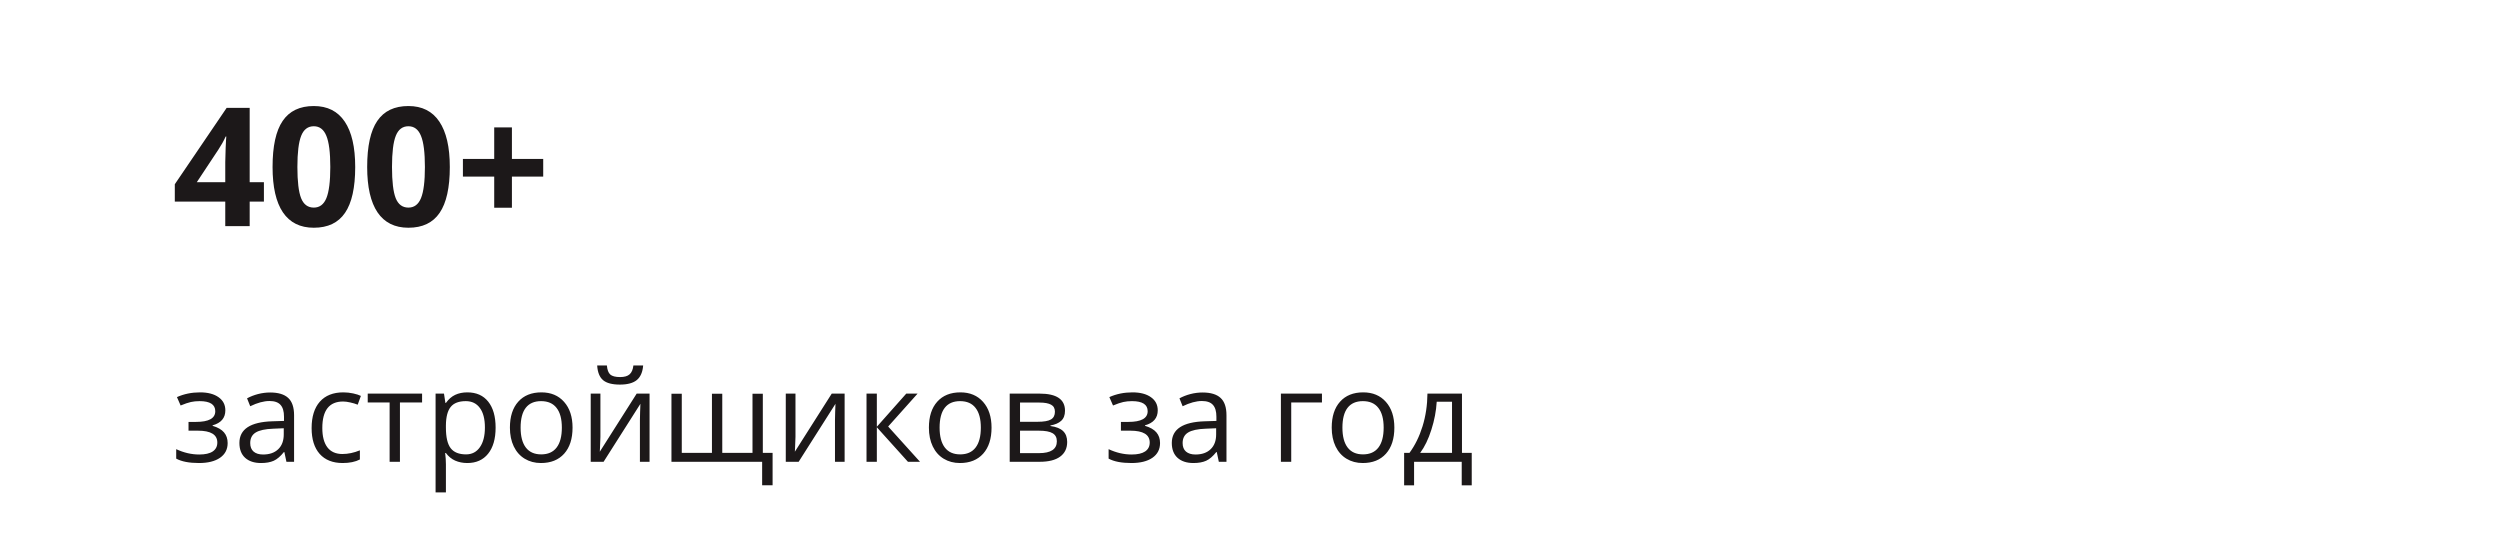
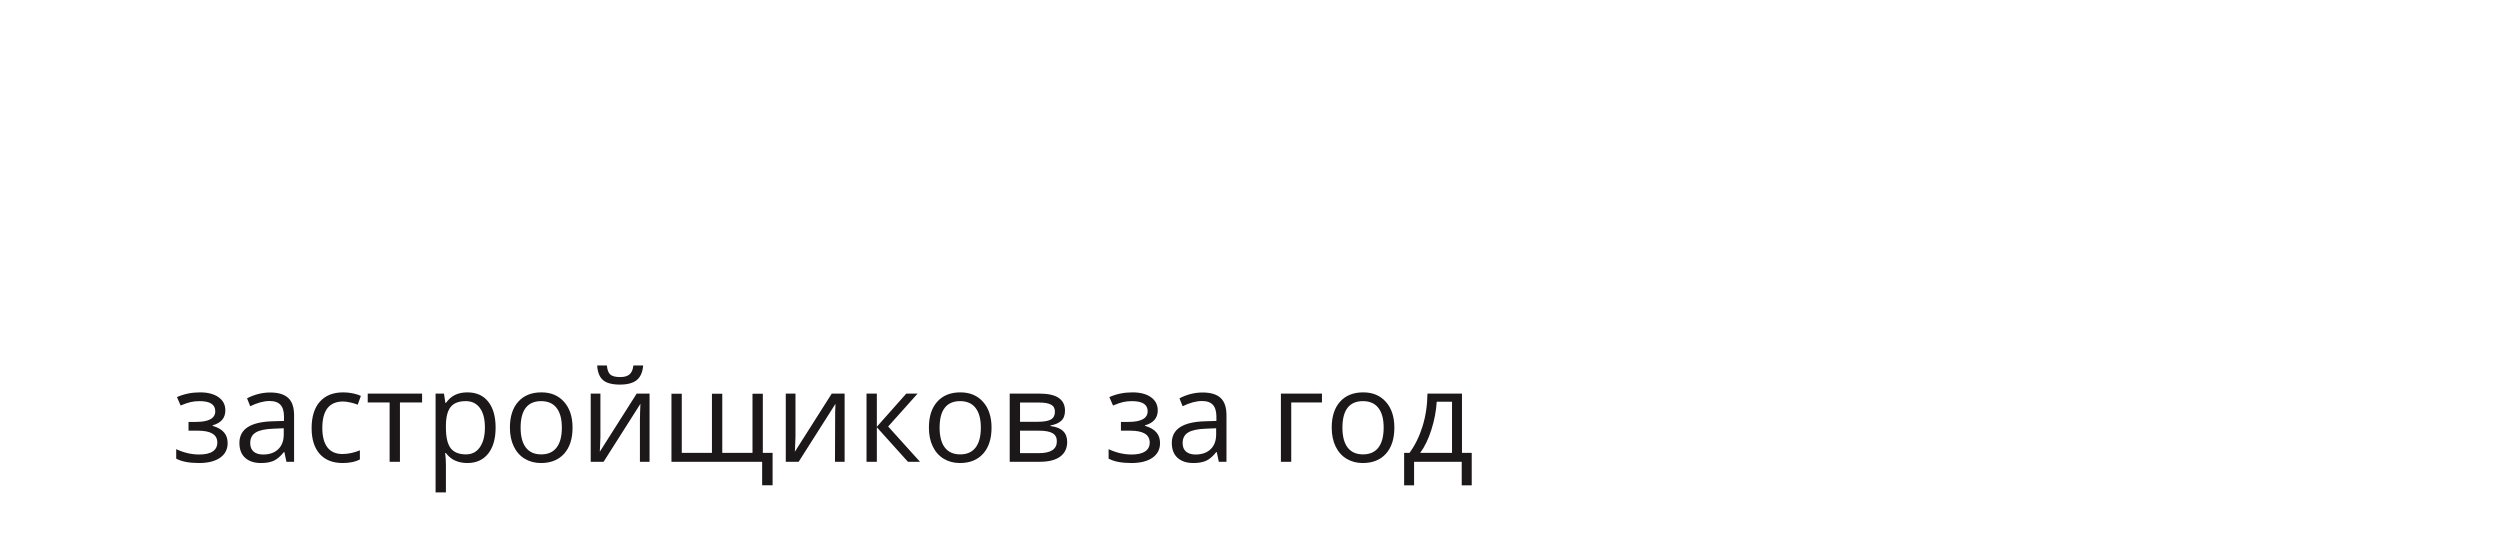
<svg xmlns="http://www.w3.org/2000/svg" width="785" height="175" viewBox="0 0 785 175" fill="none">
-   <rect width="785" height="175" fill="white" />
-   <path d="M61.52 132.48C65.569 132.48 67.594 131.361 67.594 129.121C67.594 127.012 65.953 125.957 62.672 125.957C61.669 125.957 60.758 126.048 59.938 126.23C59.117 126.413 58.043 126.777 56.715 127.324L55.562 124.688C57.776 123.698 60.191 123.203 62.809 123.203C65.269 123.203 67.21 123.711 68.629 124.727C70.048 125.729 70.758 127.103 70.758 128.848C70.758 131.243 69.423 132.812 66.754 133.555V133.711C68.394 134.193 69.592 134.883 70.348 135.781C71.103 136.667 71.481 137.78 71.481 139.121C71.481 141.1 70.68 142.643 69.078 143.75C67.49 144.844 65.289 145.391 62.477 145.391C59.391 145.391 57.008 144.928 55.328 144.004V141.035C57.711 142.155 60.12 142.715 62.555 142.715C64.43 142.715 65.842 142.396 66.793 141.758C67.757 141.107 68.238 140.176 68.238 138.965C68.238 136.478 66.213 135.234 62.164 135.234H59.195V132.48H61.52ZM89.938 145L89.293 141.953H89.137C88.069 143.294 87.001 144.206 85.934 144.688C84.879 145.156 83.557 145.391 81.969 145.391C79.846 145.391 78.18 144.844 76.969 143.75C75.771 142.656 75.172 141.1 75.172 139.082C75.172 134.759 78.629 132.493 85.543 132.285L89.176 132.168V130.84C89.176 129.16 88.811 127.923 88.082 127.129C87.366 126.322 86.213 125.918 84.625 125.918C82.841 125.918 80.823 126.465 78.57 127.559L77.574 125.078C78.629 124.505 79.781 124.056 81.031 123.73C82.294 123.405 83.557 123.242 84.82 123.242C87.372 123.242 89.26 123.809 90.484 124.941C91.721 126.074 92.34 127.891 92.34 130.391V145H89.938ZM82.613 142.715C84.632 142.715 86.213 142.161 87.359 141.055C88.518 139.948 89.098 138.398 89.098 136.406V134.473L85.856 134.609C83.277 134.701 81.415 135.104 80.269 135.82C79.137 136.523 78.57 137.624 78.57 139.121C78.57 140.293 78.922 141.185 79.625 141.797C80.341 142.409 81.337 142.715 82.613 142.715ZM107.594 145.391C104.495 145.391 102.092 144.44 100.387 142.539C98.694 140.625 97.848 137.923 97.848 134.434C97.848 130.853 98.707 128.086 100.426 126.133C102.158 124.18 104.618 123.203 107.809 123.203C108.837 123.203 109.866 123.314 110.895 123.535C111.923 123.757 112.73 124.017 113.316 124.316L112.32 127.07C111.604 126.784 110.823 126.549 109.977 126.367C109.13 126.172 108.382 126.074 107.73 126.074C103.382 126.074 101.207 128.848 101.207 134.395C101.207 137.025 101.734 139.043 102.789 140.449C103.857 141.855 105.432 142.559 107.516 142.559C109.299 142.559 111.129 142.174 113.004 141.406V144.277C111.572 145.02 109.768 145.391 107.594 145.391ZM132.535 126.367H125.582V145H122.34V126.367H115.465V123.594H132.535V126.367ZM146.734 145.391C145.341 145.391 144.065 145.137 142.906 144.629C141.76 144.108 140.797 143.314 140.016 142.246H139.781C139.938 143.496 140.016 144.681 140.016 145.801V154.609H136.773V123.594H139.41L139.859 126.523H140.016C140.849 125.352 141.819 124.505 142.926 123.984C144.033 123.464 145.302 123.203 146.734 123.203C149.573 123.203 151.76 124.173 153.297 126.113C154.846 128.053 155.621 130.775 155.621 134.277C155.621 137.793 154.833 140.527 153.258 142.48C151.695 144.421 149.521 145.391 146.734 145.391ZM146.266 125.957C144.078 125.957 142.496 126.562 141.52 127.773C140.543 128.984 140.042 130.911 140.016 133.555V134.277C140.016 137.285 140.517 139.44 141.52 140.742C142.522 142.031 144.13 142.676 146.344 142.676C148.193 142.676 149.638 141.927 150.68 140.43C151.734 138.932 152.262 136.868 152.262 134.238C152.262 131.569 151.734 129.525 150.68 128.105C149.638 126.673 148.167 125.957 146.266 125.957ZM179.781 134.277C179.781 137.767 178.902 140.495 177.145 142.461C175.387 144.414 172.958 145.391 169.859 145.391C167.945 145.391 166.246 144.941 164.762 144.043C163.277 143.145 162.132 141.855 161.324 140.176C160.517 138.496 160.113 136.53 160.113 134.277C160.113 130.788 160.986 128.073 162.73 126.133C164.475 124.18 166.897 123.203 169.996 123.203C172.991 123.203 175.367 124.199 177.125 126.191C178.896 128.184 179.781 130.879 179.781 134.277ZM163.473 134.277C163.473 137.012 164.02 139.095 165.113 140.527C166.207 141.96 167.815 142.676 169.938 142.676C172.06 142.676 173.668 141.966 174.762 140.547C175.868 139.115 176.422 137.025 176.422 134.277C176.422 131.556 175.868 129.492 174.762 128.086C173.668 126.667 172.047 125.957 169.898 125.957C167.776 125.957 166.174 126.654 165.094 128.047C164.013 129.44 163.473 131.517 163.473 134.277ZM188.531 123.594V137.168L188.395 140.723L188.336 141.836L199.918 123.594H203.961V145H200.934V131.914L200.992 129.336L201.09 126.797L189.527 145H185.484V123.594H188.531ZM194.645 120.762C192.236 120.762 190.478 120.299 189.371 119.375C188.264 118.438 187.646 116.901 187.516 114.766H190.562C190.68 116.12 191.031 117.064 191.617 117.598C192.216 118.132 193.251 118.398 194.723 118.398C196.064 118.398 197.053 118.112 197.691 117.539C198.342 116.966 198.74 116.042 198.883 114.766H201.949C201.793 116.823 201.135 118.34 199.977 119.316C198.818 120.28 197.04 120.762 194.645 120.762ZM226.793 142.207H236.285V123.633H239.527V142.207H242.594V152.363H239.312V145H210.836V123.633H214.078V142.207H223.551V123.633H226.793V142.207ZM249.781 123.594V137.168L249.645 140.723L249.586 141.836L261.168 123.594H265.211V145H262.184V131.914L262.242 129.336L262.34 126.797L250.777 145H246.734V123.594H249.781ZM284.566 123.594H288.121L278.883 133.926L288.883 145H285.094L275.328 134.16V145H272.086V123.594H275.328V134.004L284.566 123.594ZM311.344 134.277C311.344 137.767 310.465 140.495 308.707 142.461C306.949 144.414 304.521 145.391 301.422 145.391C299.508 145.391 297.809 144.941 296.324 144.043C294.84 143.145 293.694 141.855 292.887 140.176C292.079 138.496 291.676 136.53 291.676 134.277C291.676 130.788 292.548 128.073 294.293 126.133C296.038 124.18 298.46 123.203 301.559 123.203C304.553 123.203 306.93 124.199 308.688 126.191C310.458 128.184 311.344 130.879 311.344 134.277ZM295.035 134.277C295.035 137.012 295.582 139.095 296.676 140.527C297.77 141.96 299.378 142.676 301.5 142.676C303.622 142.676 305.23 141.966 306.324 140.547C307.431 139.115 307.984 137.025 307.984 134.277C307.984 131.556 307.431 129.492 306.324 128.086C305.23 126.667 303.609 125.957 301.461 125.957C299.339 125.957 297.737 126.654 296.656 128.047C295.576 129.44 295.035 131.517 295.035 134.277ZM334.41 128.965C334.41 130.358 334.007 131.419 333.199 132.148C332.405 132.865 331.285 133.346 329.84 133.594V133.77C331.663 134.017 332.991 134.551 333.824 135.371C334.671 136.191 335.094 137.324 335.094 138.77C335.094 140.762 334.358 142.298 332.887 143.379C331.428 144.46 329.293 145 326.48 145H317.047V123.594H326.441C331.754 123.594 334.41 125.384 334.41 128.965ZM331.852 138.555C331.852 137.396 331.409 136.556 330.523 136.035C329.651 135.501 328.199 135.234 326.168 135.234H320.289V142.285H326.246C329.983 142.285 331.852 141.042 331.852 138.555ZM331.246 129.277C331.246 128.236 330.842 127.5 330.035 127.07C329.241 126.628 328.03 126.406 326.402 126.406H320.289V132.441H325.777C327.783 132.441 329.195 132.194 330.016 131.699C330.836 131.204 331.246 130.397 331.246 129.277ZM354.293 132.48C358.342 132.48 360.367 131.361 360.367 129.121C360.367 127.012 358.727 125.957 355.445 125.957C354.443 125.957 353.531 126.048 352.711 126.23C351.891 126.413 350.816 126.777 349.488 127.324L348.336 124.688C350.549 123.698 352.965 123.203 355.582 123.203C358.043 123.203 359.983 123.711 361.402 124.727C362.822 125.729 363.531 127.103 363.531 128.848C363.531 131.243 362.197 132.812 359.527 133.555V133.711C361.168 134.193 362.366 134.883 363.121 135.781C363.876 136.667 364.254 137.78 364.254 139.121C364.254 141.1 363.453 142.643 361.852 143.75C360.263 144.844 358.062 145.391 355.25 145.391C352.164 145.391 349.781 144.928 348.102 144.004V141.035C350.484 142.155 352.893 142.715 355.328 142.715C357.203 142.715 358.616 142.396 359.566 141.758C360.53 141.107 361.012 140.176 361.012 138.965C361.012 136.478 358.987 135.234 354.938 135.234H351.969V132.48H354.293ZM382.711 145L382.066 141.953H381.91C380.842 143.294 379.775 144.206 378.707 144.688C377.652 145.156 376.331 145.391 374.742 145.391C372.62 145.391 370.953 144.844 369.742 143.75C368.544 142.656 367.945 141.1 367.945 139.082C367.945 134.759 371.402 132.493 378.316 132.285L381.949 132.168V130.84C381.949 129.16 381.585 127.923 380.855 127.129C380.139 126.322 378.987 125.918 377.398 125.918C375.615 125.918 373.596 126.465 371.344 127.559L370.348 125.078C371.402 124.505 372.555 124.056 373.805 123.73C375.068 123.405 376.331 123.242 377.594 123.242C380.146 123.242 382.034 123.809 383.258 124.941C384.495 126.074 385.113 127.891 385.113 130.391V145H382.711ZM375.387 142.715C377.405 142.715 378.987 142.161 380.133 141.055C381.292 139.948 381.871 138.398 381.871 136.406V134.473L378.629 134.609C376.051 134.701 374.189 135.104 373.043 135.82C371.91 136.523 371.344 137.624 371.344 139.121C371.344 140.293 371.695 141.185 372.398 141.797C373.115 142.409 374.111 142.715 375.387 142.715ZM415.094 126.367H405.445V145H402.203V123.594H415.094V126.367ZM437.828 134.277C437.828 137.767 436.949 140.495 435.191 142.461C433.434 144.414 431.005 145.391 427.906 145.391C425.992 145.391 424.293 144.941 422.809 144.043C421.324 143.145 420.178 141.855 419.371 140.176C418.564 138.496 418.16 136.53 418.16 134.277C418.16 130.788 419.033 128.073 420.777 126.133C422.522 124.18 424.944 123.203 428.043 123.203C431.038 123.203 433.414 124.199 435.172 126.191C436.943 128.184 437.828 130.879 437.828 134.277ZM421.52 134.277C421.52 137.012 422.066 139.095 423.16 140.527C424.254 141.96 425.862 142.676 427.984 142.676C430.107 142.676 431.715 141.966 432.809 140.547C433.915 139.115 434.469 137.025 434.469 134.277C434.469 131.556 433.915 129.492 432.809 128.086C431.715 126.667 430.094 125.957 427.945 125.957C425.823 125.957 424.221 126.654 423.141 128.047C422.06 129.44 421.52 131.517 421.52 134.277ZM462.125 152.402H458.98V145H444.02V152.402H440.895V142.207H442.574C444.319 139.837 445.686 137.057 446.676 133.867C447.665 130.677 448.18 127.253 448.219 123.594H459.059V142.207H462.125V152.402ZM455.934 142.207V126.152H451.129C450.96 129.043 450.4 131.973 449.449 134.941C448.512 137.897 447.34 140.319 445.934 142.207H455.934Z" fill="#1C1819" />
-   <path d="M82.869 63.307H78.4V71H70.732V63.307H54.889V57.848L71.164 33.879H78.4V57.213H82.869V63.307ZM70.732 57.213V50.916C70.732 49.867 70.775 48.343 70.859 46.346C70.944 44.348 71.012 43.189 71.062 42.867H70.859C70.233 44.255 69.48 45.609 68.6 46.93L61.795 57.213H70.732ZM111.535 52.44C111.535 58.922 110.469 63.721 108.336 66.836C106.22 69.951 102.953 71.508 98.535 71.508C94.253 71.508 91.019 69.9 88.836 66.684C86.669 63.467 85.586 58.719 85.586 52.44C85.586 45.889 86.644 41.065 88.76 37.967C90.876 34.852 94.134 33.295 98.535 33.295C102.818 33.295 106.051 34.92 108.234 38.17C110.435 41.42 111.535 46.176 111.535 52.44ZM93.381 52.44C93.381 56.993 93.77 60.26 94.549 62.24C95.344 64.204 96.673 65.186 98.535 65.186C100.363 65.186 101.684 64.187 102.496 62.19C103.309 60.192 103.715 56.942 103.715 52.44C103.715 47.886 103.3 44.619 102.471 42.639C101.658 40.641 100.346 39.643 98.535 39.643C96.69 39.643 95.37 40.641 94.574 42.639C93.779 44.619 93.381 47.886 93.381 52.44ZM141.242 52.44C141.242 58.922 140.176 63.721 138.043 66.836C135.927 69.951 132.66 71.508 128.242 71.508C123.96 71.508 120.727 69.9 118.543 66.684C116.376 63.467 115.293 58.719 115.293 52.44C115.293 45.889 116.351 41.065 118.467 37.967C120.583 34.852 123.841 33.295 128.242 33.295C132.525 33.295 135.758 34.92 137.941 38.17C140.142 41.42 141.242 46.176 141.242 52.44ZM123.088 52.44C123.088 56.993 123.477 60.26 124.256 62.24C125.051 64.204 126.38 65.186 128.242 65.186C130.07 65.186 131.391 64.187 132.203 62.19C133.016 60.192 133.422 56.942 133.422 52.44C133.422 47.886 133.007 44.619 132.178 42.639C131.365 40.641 130.053 39.643 128.242 39.643C126.397 39.643 125.077 40.641 124.281 42.639C123.486 44.619 123.088 47.886 123.088 52.44ZM155.182 55.461H145.355V49.9H155.182V39.998H160.742V49.9H170.568V55.461H160.742V65.236H155.182V55.461Z" fill="#1C1819" />
+   <path d="M61.52 132.48C65.569 132.48 67.594 131.361 67.594 129.121C67.594 127.012 65.953 125.957 62.672 125.957C61.669 125.957 60.758 126.048 59.938 126.23C59.117 126.413 58.043 126.777 56.715 127.324L55.562 124.688C57.776 123.698 60.191 123.203 62.809 123.203C65.269 123.203 67.21 123.711 68.629 124.727C70.048 125.729 70.758 127.103 70.758 128.848C70.758 131.243 69.423 132.812 66.754 133.555V133.711C68.394 134.193 69.592 134.883 70.348 135.781C71.103 136.667 71.481 137.78 71.481 139.121C71.481 141.1 70.68 142.643 69.078 143.75C67.49 144.844 65.289 145.391 62.477 145.391C59.391 145.391 57.008 144.928 55.328 144.004V141.035C57.711 142.155 60.12 142.715 62.555 142.715C64.43 142.715 65.842 142.396 66.793 141.758C67.757 141.107 68.238 140.176 68.238 138.965C68.238 136.478 66.213 135.234 62.164 135.234H59.195V132.48H61.52ZM89.938 145L89.293 141.953H89.137C88.069 143.294 87.001 144.206 85.934 144.688C84.879 145.156 83.557 145.391 81.969 145.391C79.846 145.391 78.18 144.844 76.969 143.75C75.771 142.656 75.172 141.1 75.172 139.082C75.172 134.759 78.629 132.493 85.543 132.285L89.176 132.168V130.84C89.176 129.16 88.811 127.923 88.082 127.129C87.366 126.322 86.213 125.918 84.625 125.918C82.841 125.918 80.823 126.465 78.57 127.559L77.574 125.078C78.629 124.505 79.781 124.056 81.031 123.73C82.294 123.405 83.557 123.242 84.82 123.242C87.372 123.242 89.26 123.809 90.484 124.941C91.721 126.074 92.34 127.891 92.34 130.391V145H89.938ZM82.613 142.715C84.632 142.715 86.213 142.161 87.359 141.055C88.518 139.948 89.098 138.398 89.098 136.406V134.473L85.856 134.609C83.277 134.701 81.415 135.104 80.269 135.82C79.137 136.523 78.57 137.624 78.57 139.121C78.57 140.293 78.922 141.185 79.625 141.797C80.341 142.409 81.337 142.715 82.613 142.715ZM107.594 145.391C104.495 145.391 102.092 144.44 100.387 142.539C98.694 140.625 97.848 137.923 97.848 134.434C97.848 130.853 98.707 128.086 100.426 126.133C102.158 124.18 104.618 123.203 107.809 123.203C108.837 123.203 109.866 123.314 110.895 123.535C111.923 123.757 112.73 124.017 113.316 124.316L112.32 127.07C111.604 126.784 110.823 126.549 109.977 126.367C109.13 126.172 108.382 126.074 107.73 126.074C103.382 126.074 101.207 128.848 101.207 134.395C101.207 137.025 101.734 139.043 102.789 140.449C103.857 141.855 105.432 142.559 107.516 142.559C109.299 142.559 111.129 142.174 113.004 141.406V144.277C111.572 145.02 109.768 145.391 107.594 145.391ZM132.535 126.367H125.582V145H122.34V126.367H115.465V123.594H132.535V126.367ZM146.734 145.391C145.341 145.391 144.065 145.137 142.906 144.629C141.76 144.108 140.797 143.314 140.016 142.246H139.781C139.938 143.496 140.016 144.681 140.016 145.801V154.609H136.773V123.594H139.41L139.859 126.523H140.016C140.849 125.352 141.819 124.505 142.926 123.984C144.033 123.464 145.302 123.203 146.734 123.203C149.573 123.203 151.76 124.173 153.297 126.113C154.846 128.053 155.621 130.775 155.621 134.277C155.621 137.793 154.833 140.527 153.258 142.48C151.695 144.421 149.521 145.391 146.734 145.391ZM146.266 125.957C144.078 125.957 142.496 126.562 141.52 127.773C140.543 128.984 140.042 130.911 140.016 133.555V134.277C140.016 137.285 140.517 139.44 141.52 140.742C142.522 142.031 144.13 142.676 146.344 142.676C148.193 142.676 149.638 141.927 150.68 140.43C151.734 138.932 152.262 136.868 152.262 134.238C152.262 131.569 151.734 129.525 150.68 128.105C149.638 126.673 148.167 125.957 146.266 125.957ZM179.781 134.277C179.781 137.767 178.902 140.495 177.145 142.461C175.387 144.414 172.958 145.391 169.859 145.391C167.945 145.391 166.246 144.941 164.762 144.043C163.277 143.145 162.132 141.855 161.324 140.176C160.517 138.496 160.113 136.53 160.113 134.277C160.113 130.788 160.986 128.073 162.73 126.133C164.475 124.18 166.897 123.203 169.996 123.203C172.991 123.203 175.367 124.199 177.125 126.191C178.896 128.184 179.781 130.879 179.781 134.277ZM163.473 134.277C163.473 137.012 164.02 139.095 165.113 140.527C166.207 141.96 167.815 142.676 169.938 142.676C172.06 142.676 173.668 141.966 174.762 140.547C175.868 139.115 176.422 137.025 176.422 134.277C176.422 131.556 175.868 129.492 174.762 128.086C173.668 126.667 172.047 125.957 169.898 125.957C167.776 125.957 166.174 126.654 165.094 128.047C164.013 129.44 163.473 131.517 163.473 134.277ZM188.531 123.594V137.168L188.395 140.723L188.336 141.836L199.918 123.594H203.961V145H200.934V131.914L200.992 129.336L201.09 126.797L189.527 145H185.484V123.594H188.531ZM194.645 120.762C192.236 120.762 190.478 120.299 189.371 119.375C188.264 118.438 187.646 116.901 187.516 114.766H190.562C190.68 116.12 191.031 117.064 191.617 117.598C192.216 118.132 193.251 118.398 194.723 118.398C196.064 118.398 197.053 118.112 197.691 117.539C198.342 116.966 198.74 116.042 198.883 114.766H201.949C201.793 116.823 201.135 118.34 199.977 119.316C198.818 120.28 197.04 120.762 194.645 120.762ZM226.793 142.207H236.285V123.633H239.527V142.207H242.594V152.363H239.312V145H210.836V123.633H214.078V142.207H223.551V123.633H226.793V142.207ZM249.781 123.594V137.168L249.645 140.723L249.586 141.836L261.168 123.594H265.211V145H262.184L262.242 129.336L262.34 126.797L250.777 145H246.734V123.594H249.781ZM284.566 123.594H288.121L278.883 133.926L288.883 145H285.094L275.328 134.16V145H272.086V123.594H275.328V134.004L284.566 123.594ZM311.344 134.277C311.344 137.767 310.465 140.495 308.707 142.461C306.949 144.414 304.521 145.391 301.422 145.391C299.508 145.391 297.809 144.941 296.324 144.043C294.84 143.145 293.694 141.855 292.887 140.176C292.079 138.496 291.676 136.53 291.676 134.277C291.676 130.788 292.548 128.073 294.293 126.133C296.038 124.18 298.46 123.203 301.559 123.203C304.553 123.203 306.93 124.199 308.688 126.191C310.458 128.184 311.344 130.879 311.344 134.277ZM295.035 134.277C295.035 137.012 295.582 139.095 296.676 140.527C297.77 141.96 299.378 142.676 301.5 142.676C303.622 142.676 305.23 141.966 306.324 140.547C307.431 139.115 307.984 137.025 307.984 134.277C307.984 131.556 307.431 129.492 306.324 128.086C305.23 126.667 303.609 125.957 301.461 125.957C299.339 125.957 297.737 126.654 296.656 128.047C295.576 129.44 295.035 131.517 295.035 134.277ZM334.41 128.965C334.41 130.358 334.007 131.419 333.199 132.148C332.405 132.865 331.285 133.346 329.84 133.594V133.77C331.663 134.017 332.991 134.551 333.824 135.371C334.671 136.191 335.094 137.324 335.094 138.77C335.094 140.762 334.358 142.298 332.887 143.379C331.428 144.46 329.293 145 326.48 145H317.047V123.594H326.441C331.754 123.594 334.41 125.384 334.41 128.965ZM331.852 138.555C331.852 137.396 331.409 136.556 330.523 136.035C329.651 135.501 328.199 135.234 326.168 135.234H320.289V142.285H326.246C329.983 142.285 331.852 141.042 331.852 138.555ZM331.246 129.277C331.246 128.236 330.842 127.5 330.035 127.07C329.241 126.628 328.03 126.406 326.402 126.406H320.289V132.441H325.777C327.783 132.441 329.195 132.194 330.016 131.699C330.836 131.204 331.246 130.397 331.246 129.277ZM354.293 132.48C358.342 132.48 360.367 131.361 360.367 129.121C360.367 127.012 358.727 125.957 355.445 125.957C354.443 125.957 353.531 126.048 352.711 126.23C351.891 126.413 350.816 126.777 349.488 127.324L348.336 124.688C350.549 123.698 352.965 123.203 355.582 123.203C358.043 123.203 359.983 123.711 361.402 124.727C362.822 125.729 363.531 127.103 363.531 128.848C363.531 131.243 362.197 132.812 359.527 133.555V133.711C361.168 134.193 362.366 134.883 363.121 135.781C363.876 136.667 364.254 137.78 364.254 139.121C364.254 141.1 363.453 142.643 361.852 143.75C360.263 144.844 358.062 145.391 355.25 145.391C352.164 145.391 349.781 144.928 348.102 144.004V141.035C350.484 142.155 352.893 142.715 355.328 142.715C357.203 142.715 358.616 142.396 359.566 141.758C360.53 141.107 361.012 140.176 361.012 138.965C361.012 136.478 358.987 135.234 354.938 135.234H351.969V132.48H354.293ZM382.711 145L382.066 141.953H381.91C380.842 143.294 379.775 144.206 378.707 144.688C377.652 145.156 376.331 145.391 374.742 145.391C372.62 145.391 370.953 144.844 369.742 143.75C368.544 142.656 367.945 141.1 367.945 139.082C367.945 134.759 371.402 132.493 378.316 132.285L381.949 132.168V130.84C381.949 129.16 381.585 127.923 380.855 127.129C380.139 126.322 378.987 125.918 377.398 125.918C375.615 125.918 373.596 126.465 371.344 127.559L370.348 125.078C371.402 124.505 372.555 124.056 373.805 123.73C375.068 123.405 376.331 123.242 377.594 123.242C380.146 123.242 382.034 123.809 383.258 124.941C384.495 126.074 385.113 127.891 385.113 130.391V145H382.711ZM375.387 142.715C377.405 142.715 378.987 142.161 380.133 141.055C381.292 139.948 381.871 138.398 381.871 136.406V134.473L378.629 134.609C376.051 134.701 374.189 135.104 373.043 135.82C371.91 136.523 371.344 137.624 371.344 139.121C371.344 140.293 371.695 141.185 372.398 141.797C373.115 142.409 374.111 142.715 375.387 142.715ZM415.094 126.367H405.445V145H402.203V123.594H415.094V126.367ZM437.828 134.277C437.828 137.767 436.949 140.495 435.191 142.461C433.434 144.414 431.005 145.391 427.906 145.391C425.992 145.391 424.293 144.941 422.809 144.043C421.324 143.145 420.178 141.855 419.371 140.176C418.564 138.496 418.16 136.53 418.16 134.277C418.16 130.788 419.033 128.073 420.777 126.133C422.522 124.18 424.944 123.203 428.043 123.203C431.038 123.203 433.414 124.199 435.172 126.191C436.943 128.184 437.828 130.879 437.828 134.277ZM421.52 134.277C421.52 137.012 422.066 139.095 423.16 140.527C424.254 141.96 425.862 142.676 427.984 142.676C430.107 142.676 431.715 141.966 432.809 140.547C433.915 139.115 434.469 137.025 434.469 134.277C434.469 131.556 433.915 129.492 432.809 128.086C431.715 126.667 430.094 125.957 427.945 125.957C425.823 125.957 424.221 126.654 423.141 128.047C422.06 129.44 421.52 131.517 421.52 134.277ZM462.125 152.402H458.98V145H444.02V152.402H440.895V142.207H442.574C444.319 139.837 445.686 137.057 446.676 133.867C447.665 130.677 448.18 127.253 448.219 123.594H459.059V142.207H462.125V152.402ZM455.934 142.207V126.152H451.129C450.96 129.043 450.4 131.973 449.449 134.941C448.512 137.897 447.34 140.319 445.934 142.207H455.934Z" fill="#1C1819" />
</svg>